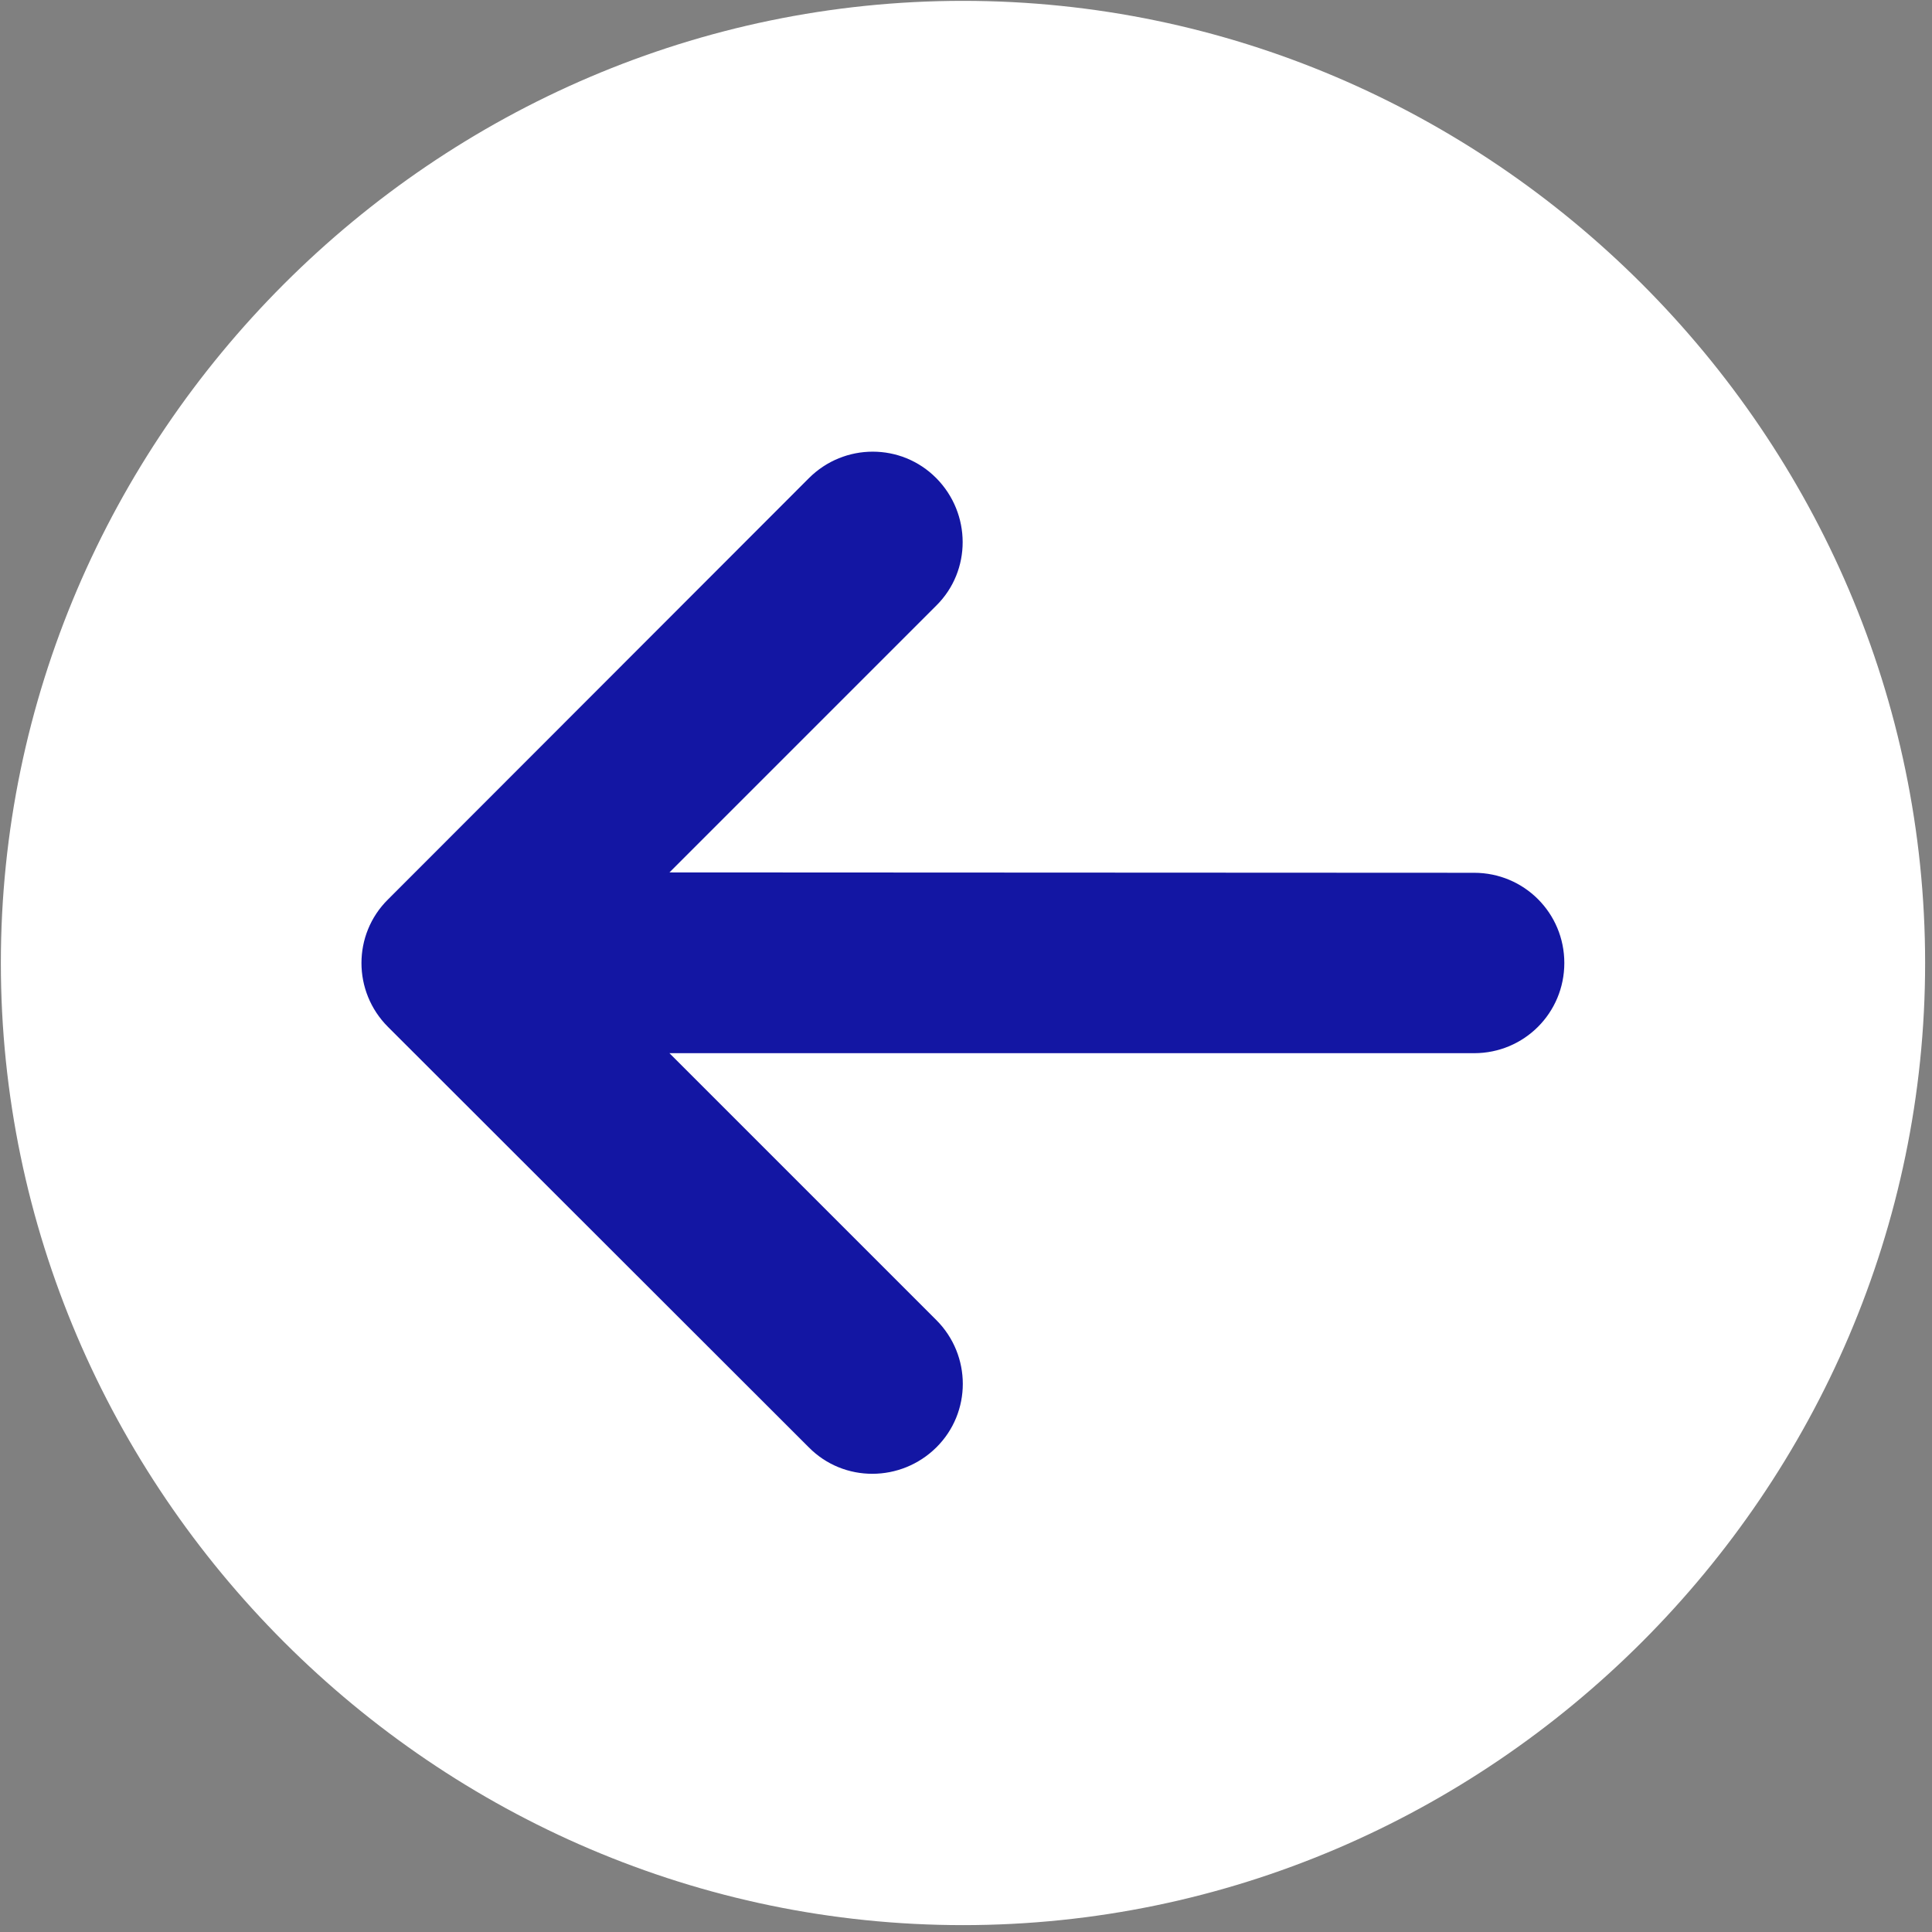
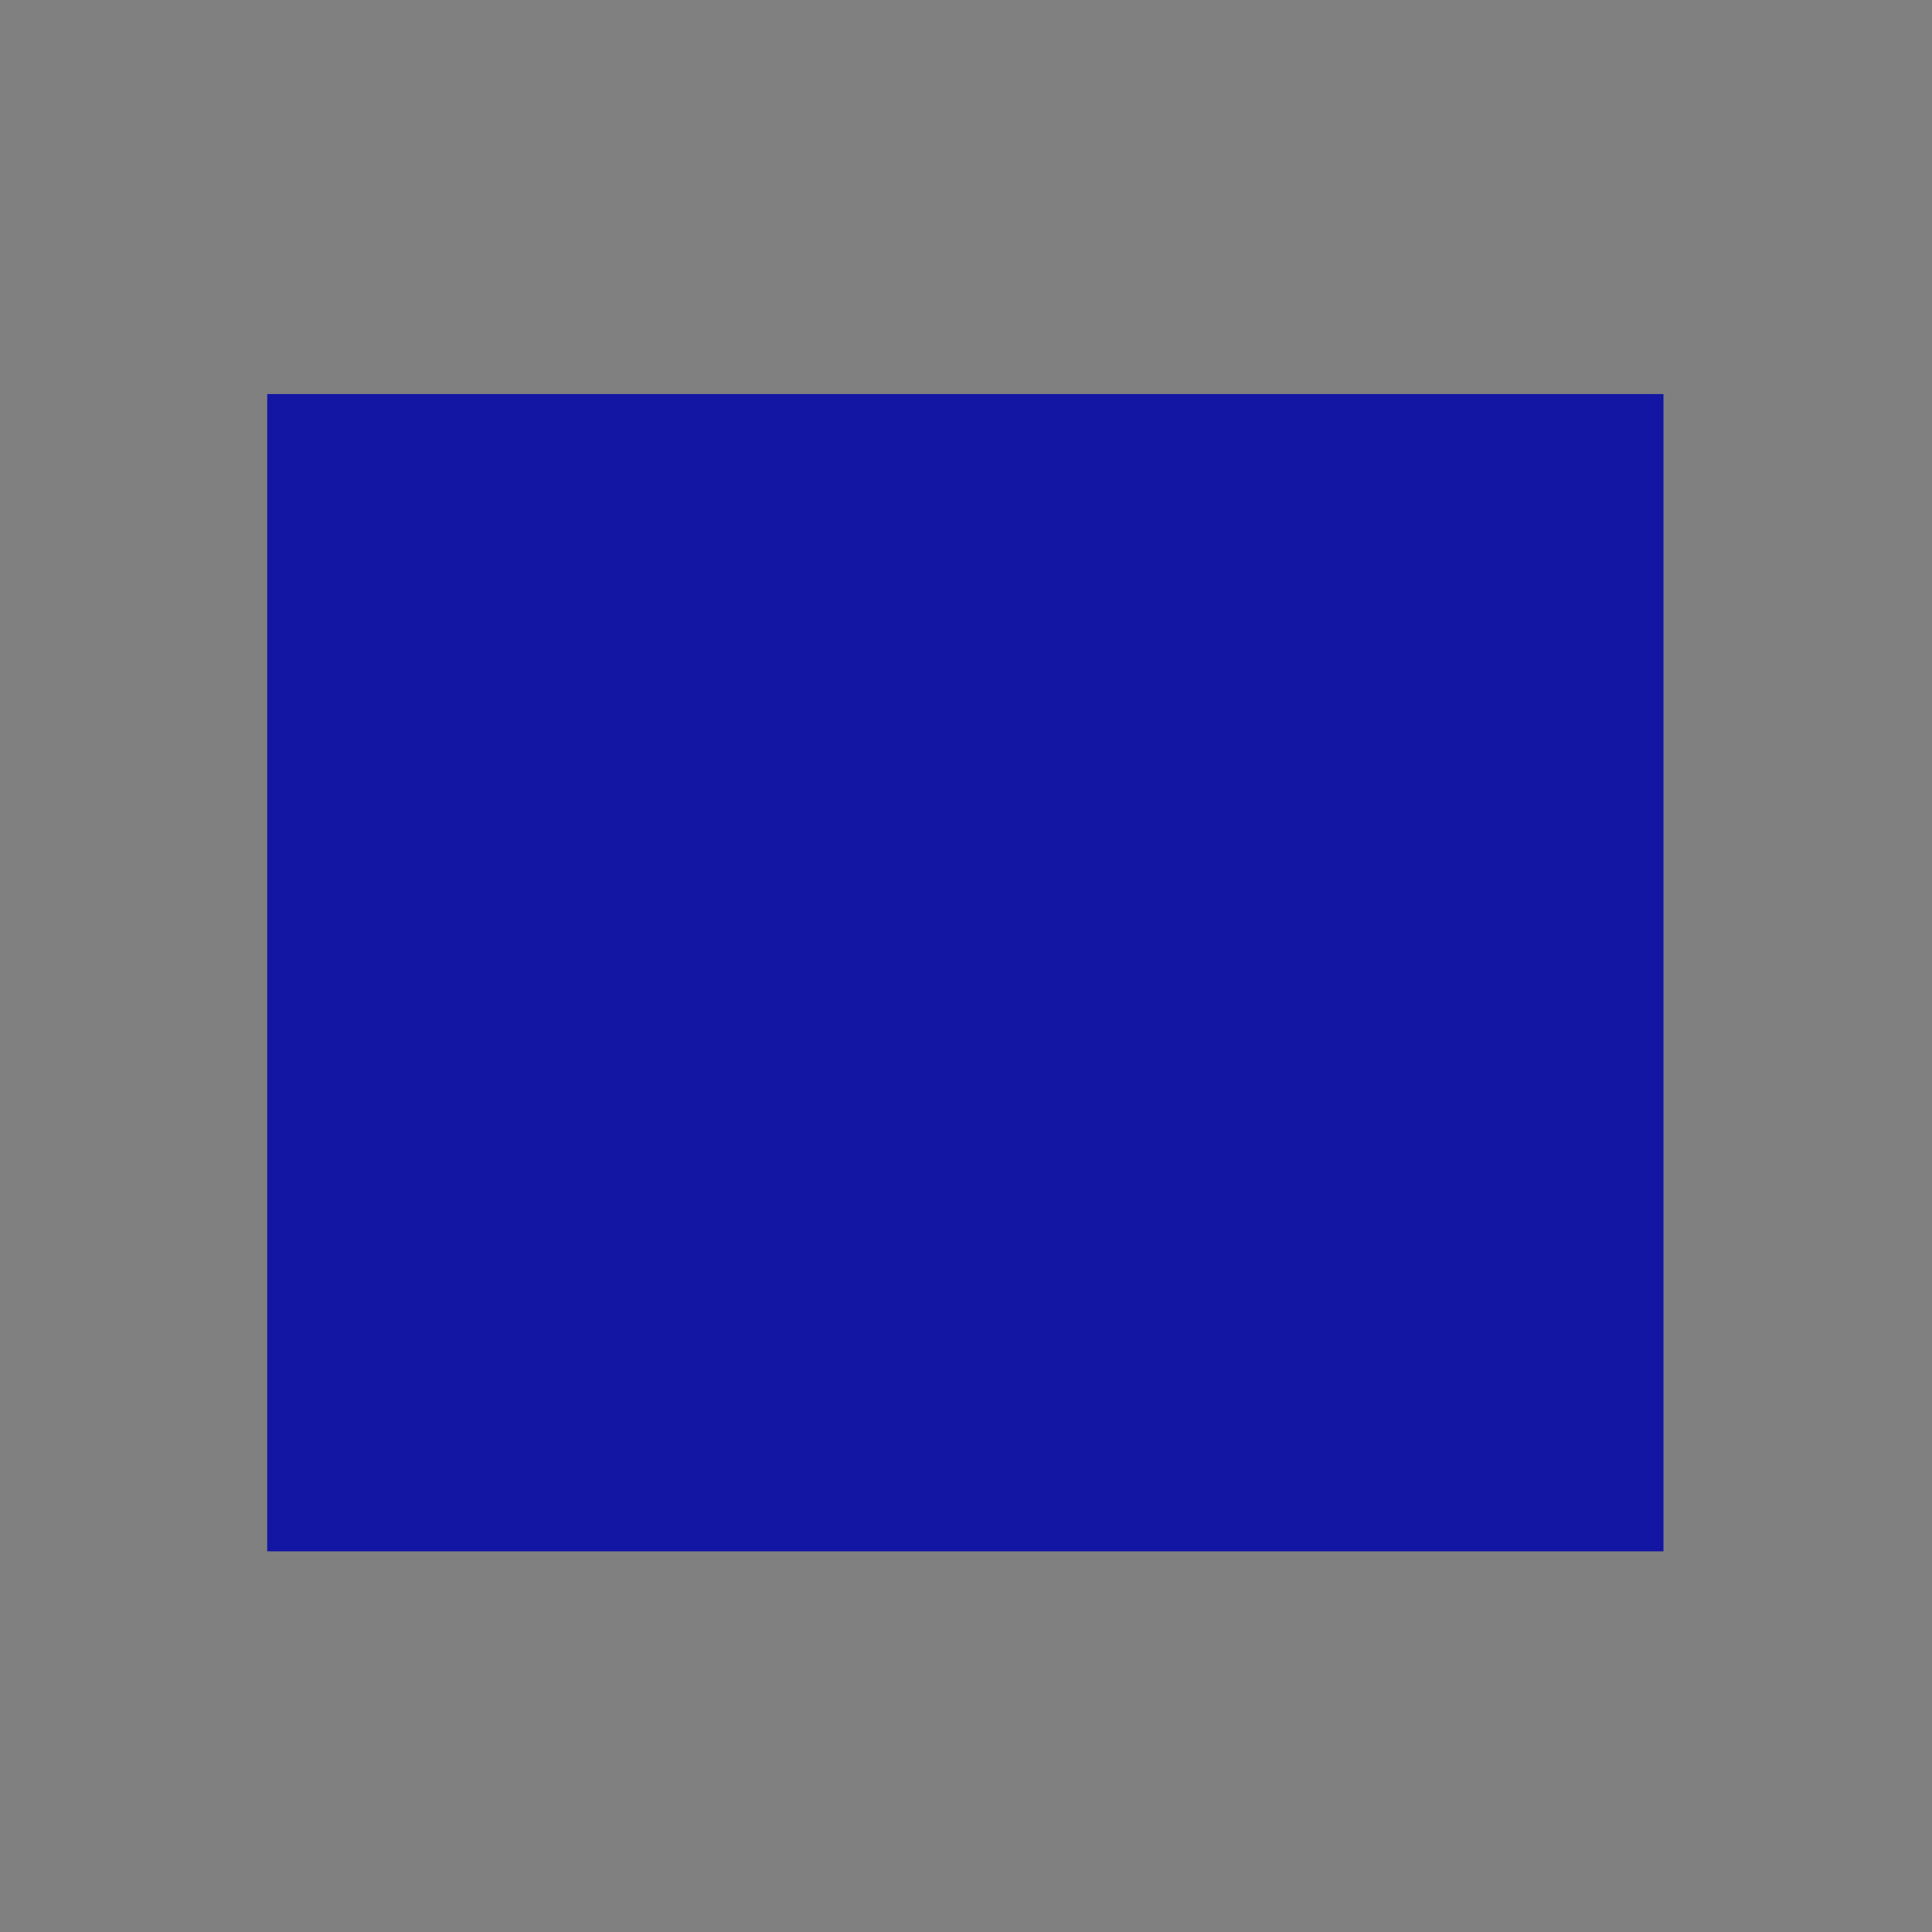
<svg xmlns="http://www.w3.org/2000/svg" xmlns:ns1="http://www.serif.com/" width="100%" height="100%" viewBox="0 0 256 256" version="1.1" xml:space="preserve" style="fill-rule:evenodd;clip-rule:evenodd;stroke-linejoin:round;stroke-miterlimit:2;">
  <rect x="0" y="0" width="256" height="256" fill="#808080" stroke="none" />
  <rect id="prev" x="0" y="0" width="256" height="256" style="fill:none;" />
  <clipPath id="_clip1">
    <rect id="prev1" ns1:id="prev" x="0" y="0" width="256" height="256" />
  </clipPath>
  <g clip-path="url(#_clip1)">
    <g id="prev1.svg" transform="matrix(0.498,0,0,0.498,127.601,127.601)">
      <g transform="matrix(1,0,0,1,-256,-256)">
        <rect x="70.872" y="104.624" width="371.509" height="307.92" style="fill:rgb(19,22,163);" />
-         <path d="M512,256C512,115.563 396.437,0 256,0C115.563,-0 0,115.563 0,256C0,396.437 115.563,512 256,512C396.437,512 512,396.437 512,256ZM215,127C224.4,117.6 239.6,117.6 248.9,127C258.2,136.4 258.3,151.6 248.9,160.9L177.9,231.9L392,232C405.3,232 416,242.7 416,256C416,269.3 405.3,280 392,280L177.9,280L248.9,351C258.3,360.4 258.3,375.6 248.9,384.9C239.5,394.2 224.3,394.3 215,384.9L103,273C93.6,263.6 93.6,248.4 103,239.1L215,127Z" style="fill:white;fill-rule:nonzero;" />
      </g>
    </g>
  </g>
</svg>